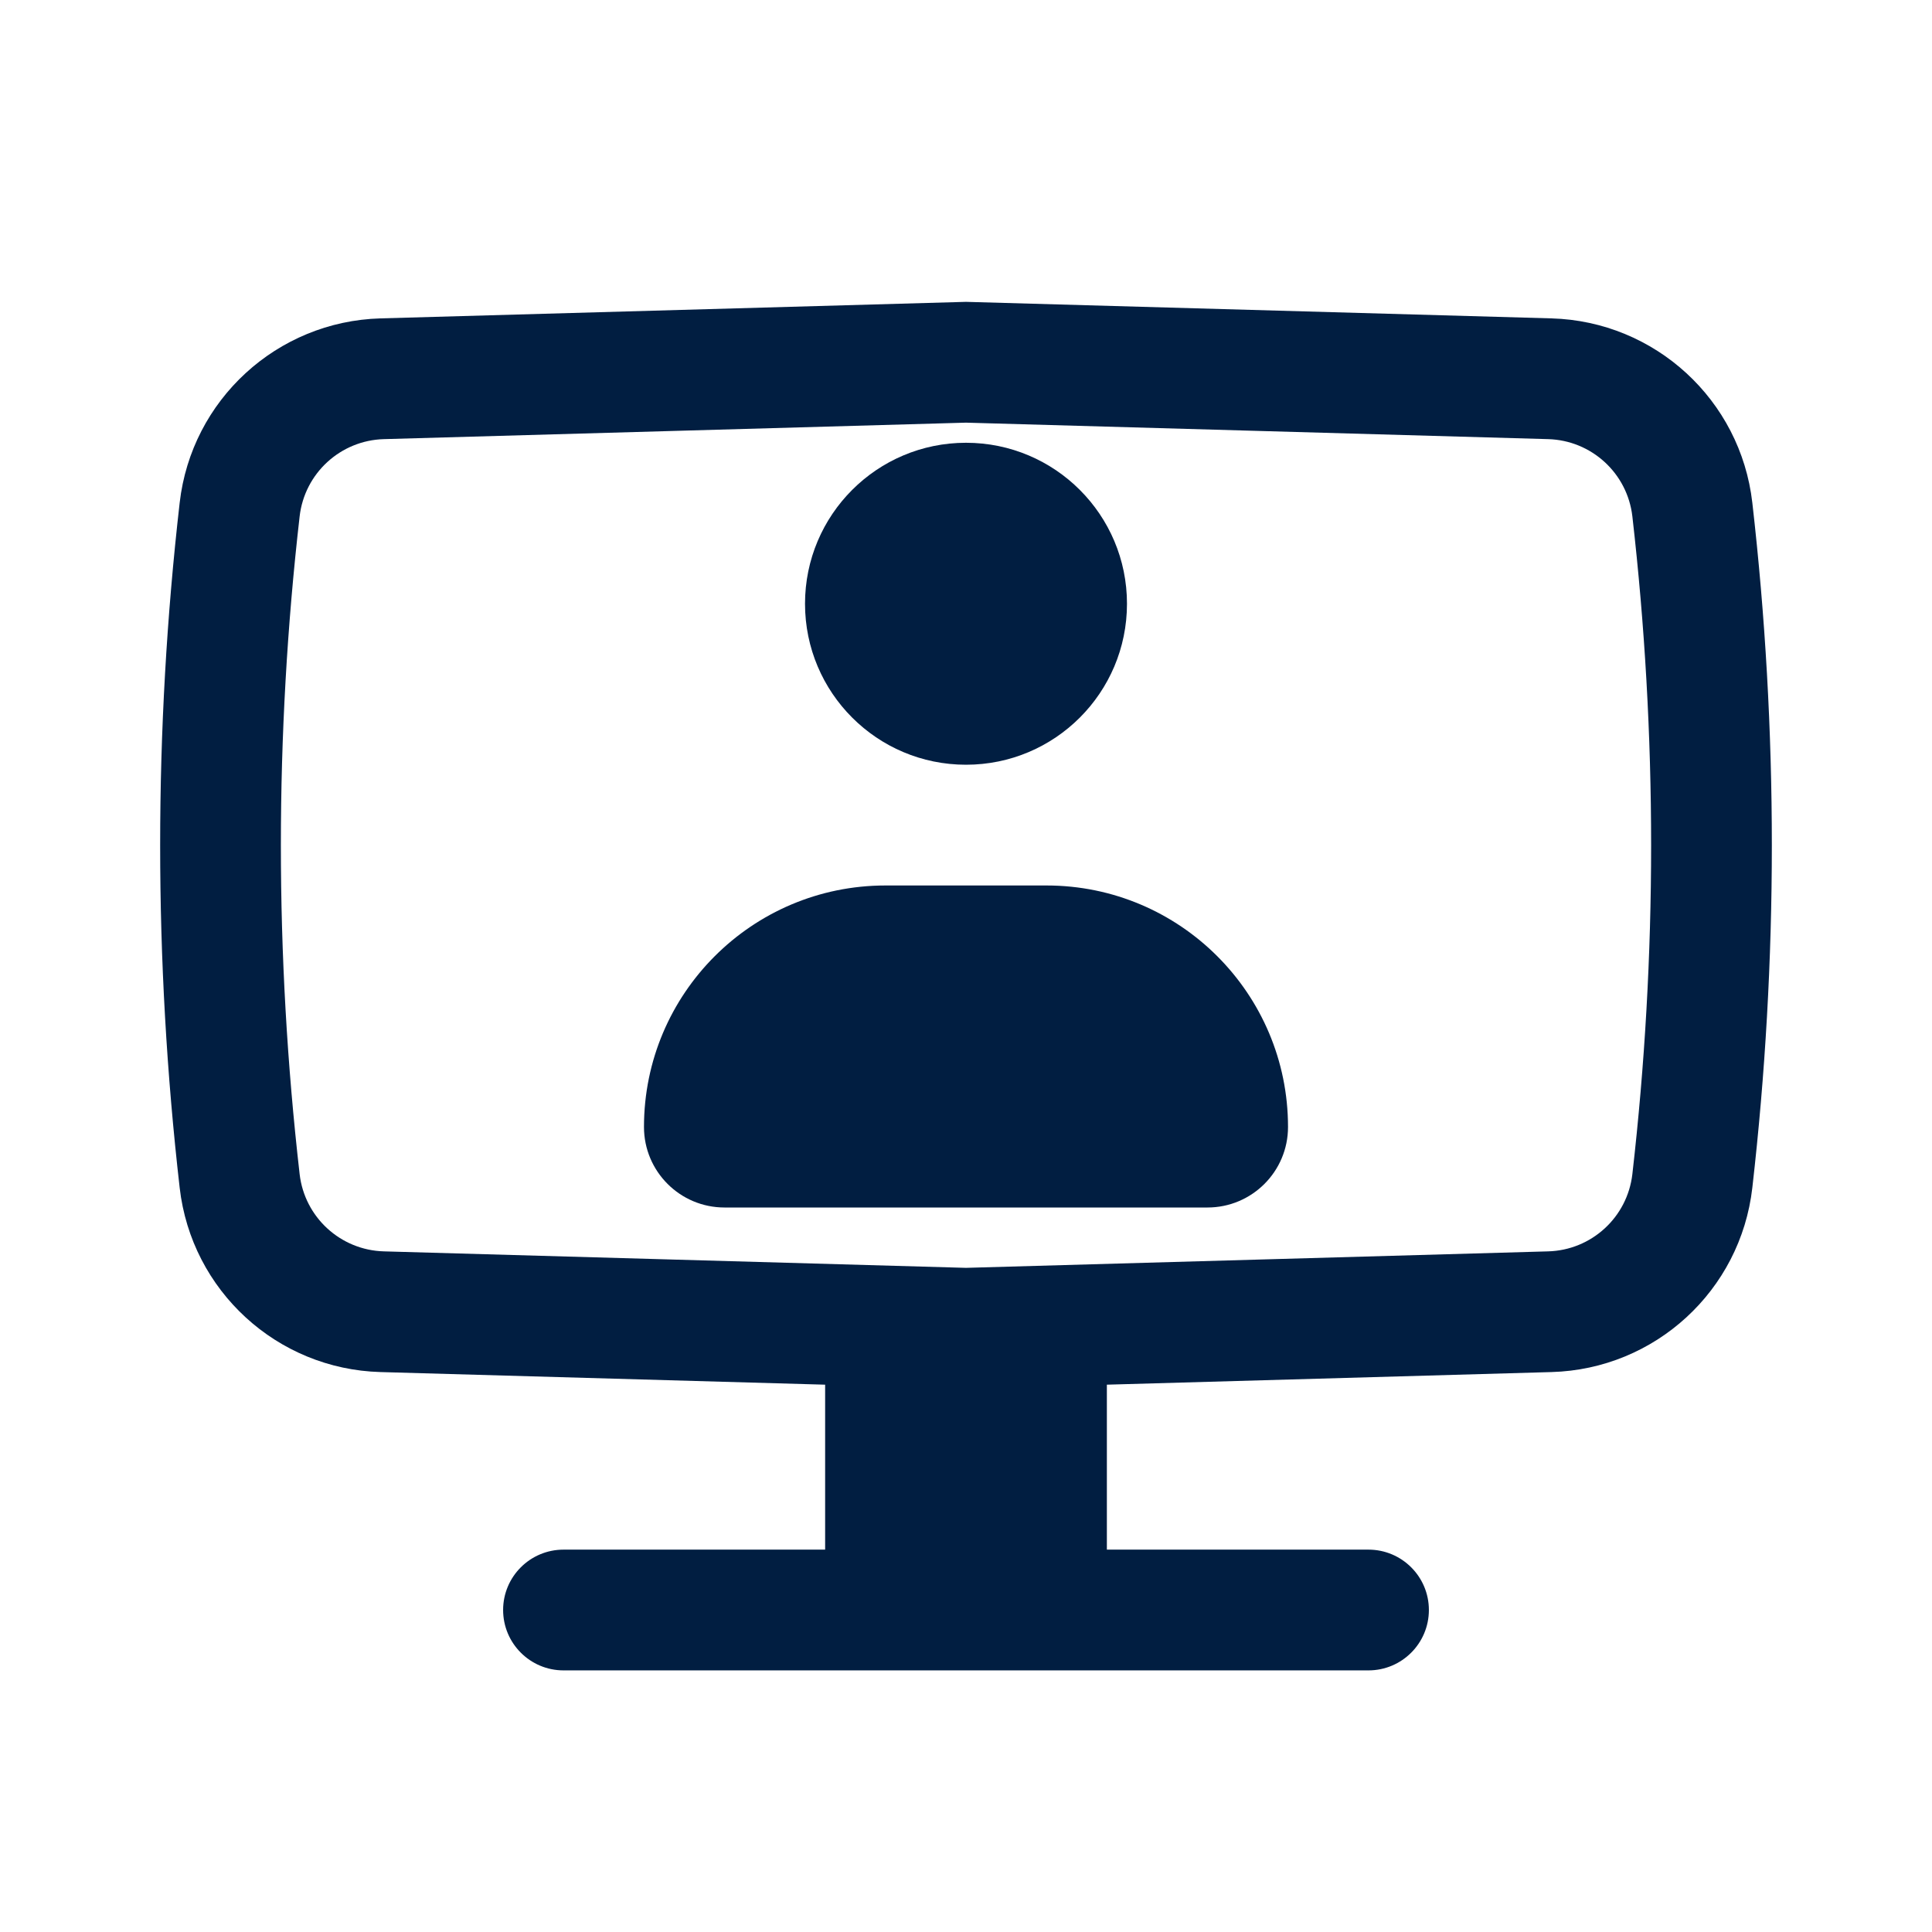
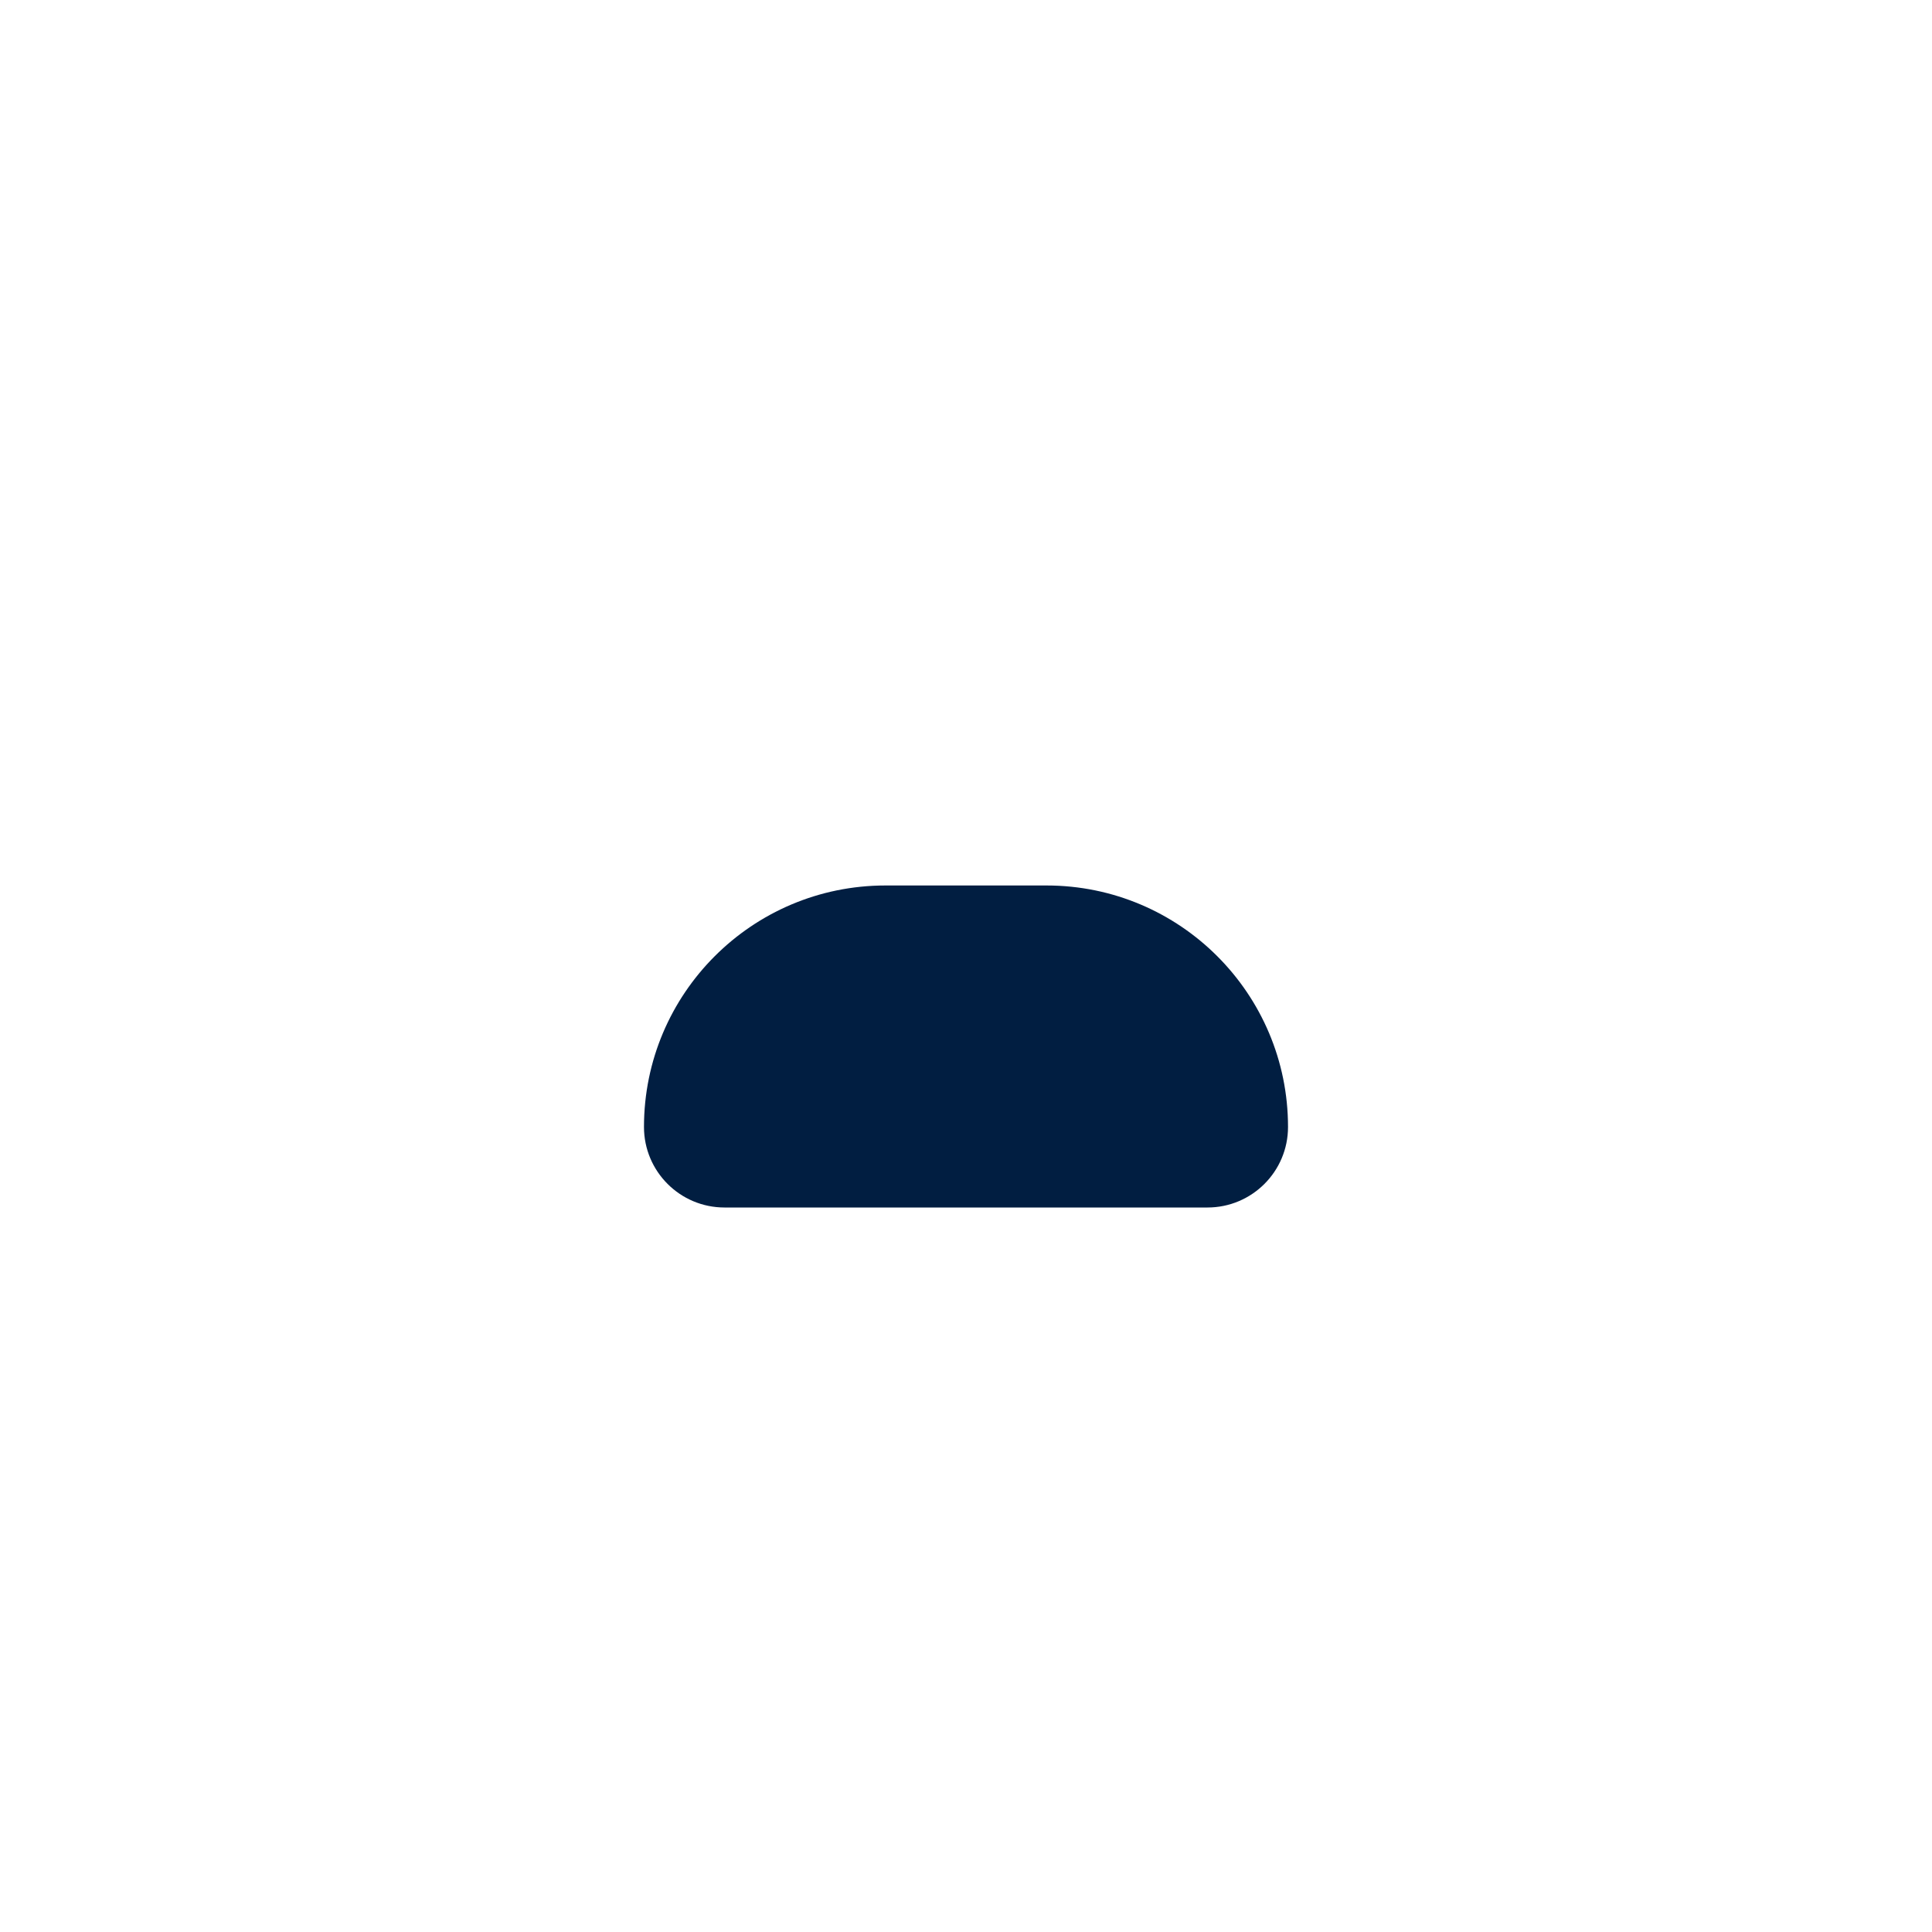
<svg xmlns="http://www.w3.org/2000/svg" width="34" height="34" viewBox="0 0 34 34" fill="none">
-   <path fill-rule="evenodd" clip-rule="evenodd" d="M17 5.312L27.304 5.603C29.125 5.655 30.631 7.037 30.838 8.847C31.296 12.852 31.296 16.897 30.838 20.903C30.631 22.713 29.125 24.095 27.304 24.146L19.479 24.368V27.271H24.083C24.67 27.271 25.146 27.747 25.146 28.333C25.146 28.92 24.67 29.396 24.083 29.396H9.917C9.33 29.396 8.854 28.92 8.854 28.333C8.854 27.747 9.33 27.271 9.917 27.271H14.521V24.368L6.696 24.146C4.875 24.095 3.369 22.713 3.162 20.903C2.704 16.897 2.704 12.852 3.162 8.847C3.369 7.037 4.875 5.655 6.696 5.603L17 5.312ZM17 7.438L6.756 7.728C5.992 7.749 5.36 8.329 5.273 9.088C4.833 12.934 4.833 16.816 5.273 20.662C5.36 21.421 5.992 22.001 6.756 22.022L17 22.312L27.244 22.022C28.008 22.001 28.64 21.421 28.727 20.662C29.167 16.816 29.167 12.934 28.727 9.088C28.64 8.329 28.008 7.749 27.244 7.728L17 7.438Z" fill="#011E41" />
-   <path d="M17 7.792C15.435 7.792 14.167 9.06 14.167 10.625C14.167 12.19 15.435 13.458 17 13.458C18.565 13.458 19.833 12.19 19.833 10.625C19.833 9.06 18.565 7.792 17 7.792Z" fill="#011E41" />
  <path d="M11.333 19.833C11.333 17.486 13.236 15.583 15.583 15.583H18.417C20.764 15.583 22.667 17.486 22.667 19.833C22.667 20.616 22.032 21.25 21.25 21.25H12.75C11.968 21.25 11.333 20.616 11.333 19.833Z" fill="#011E41" />
</svg>